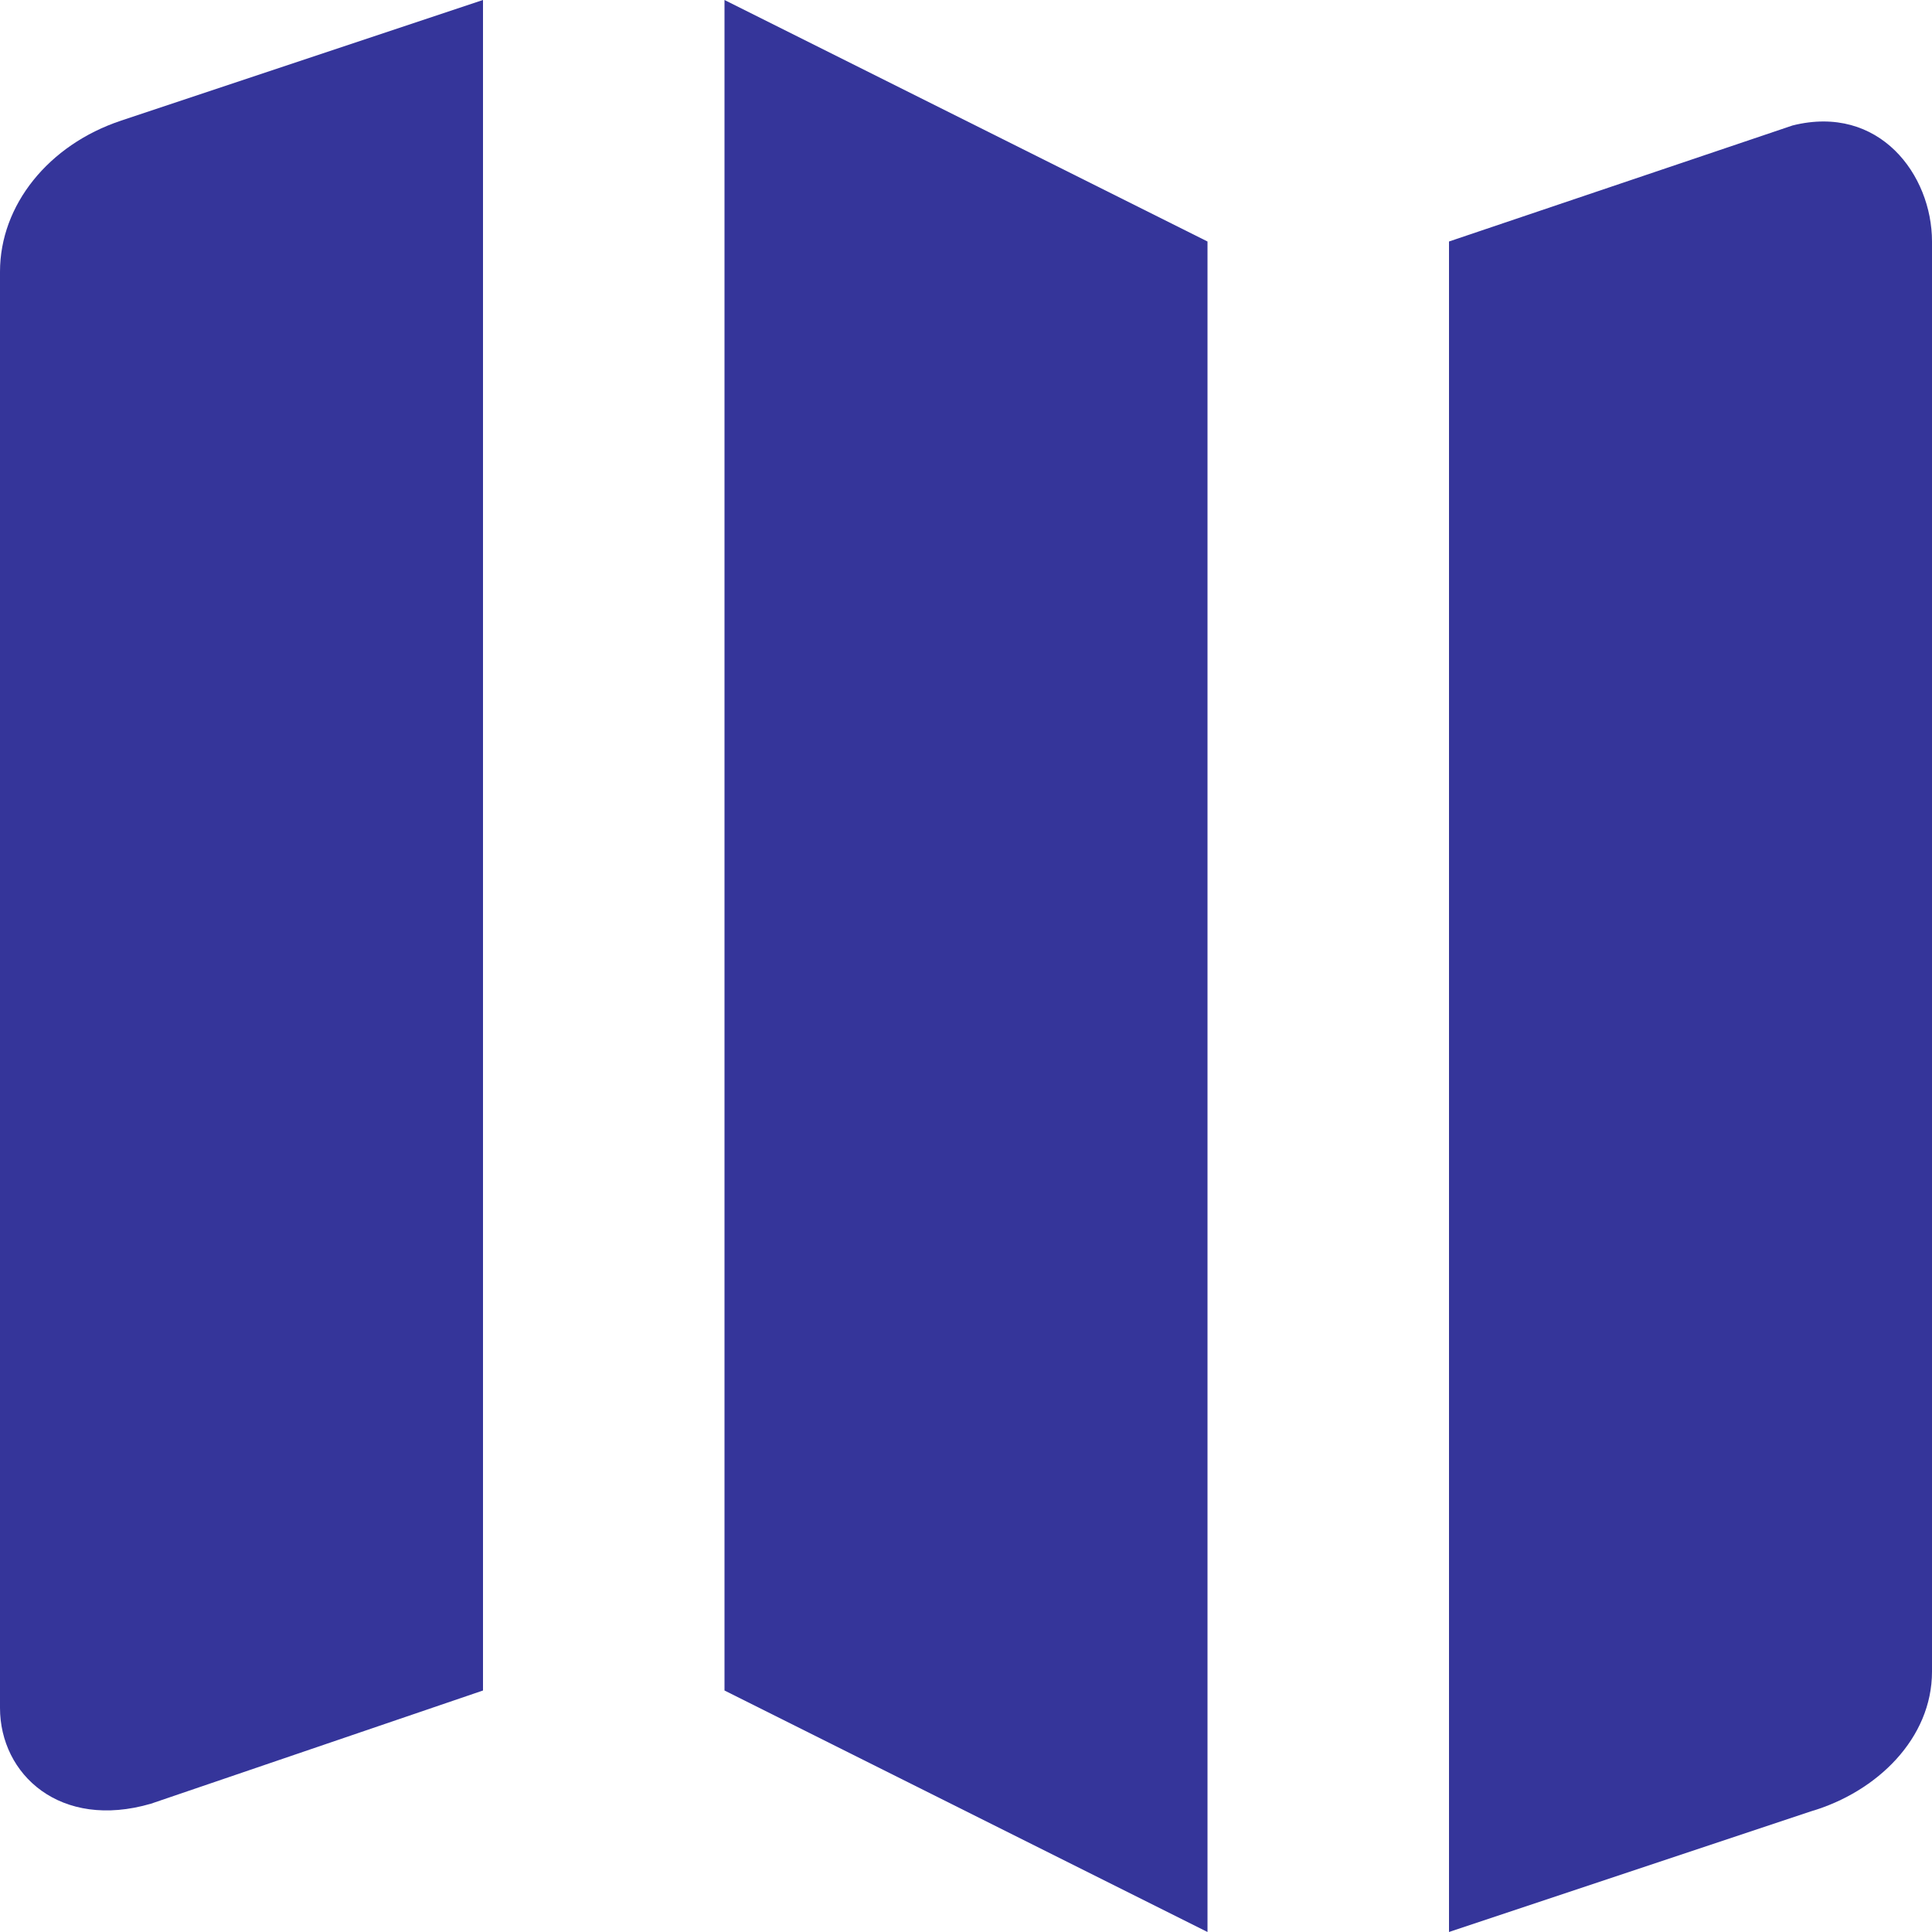
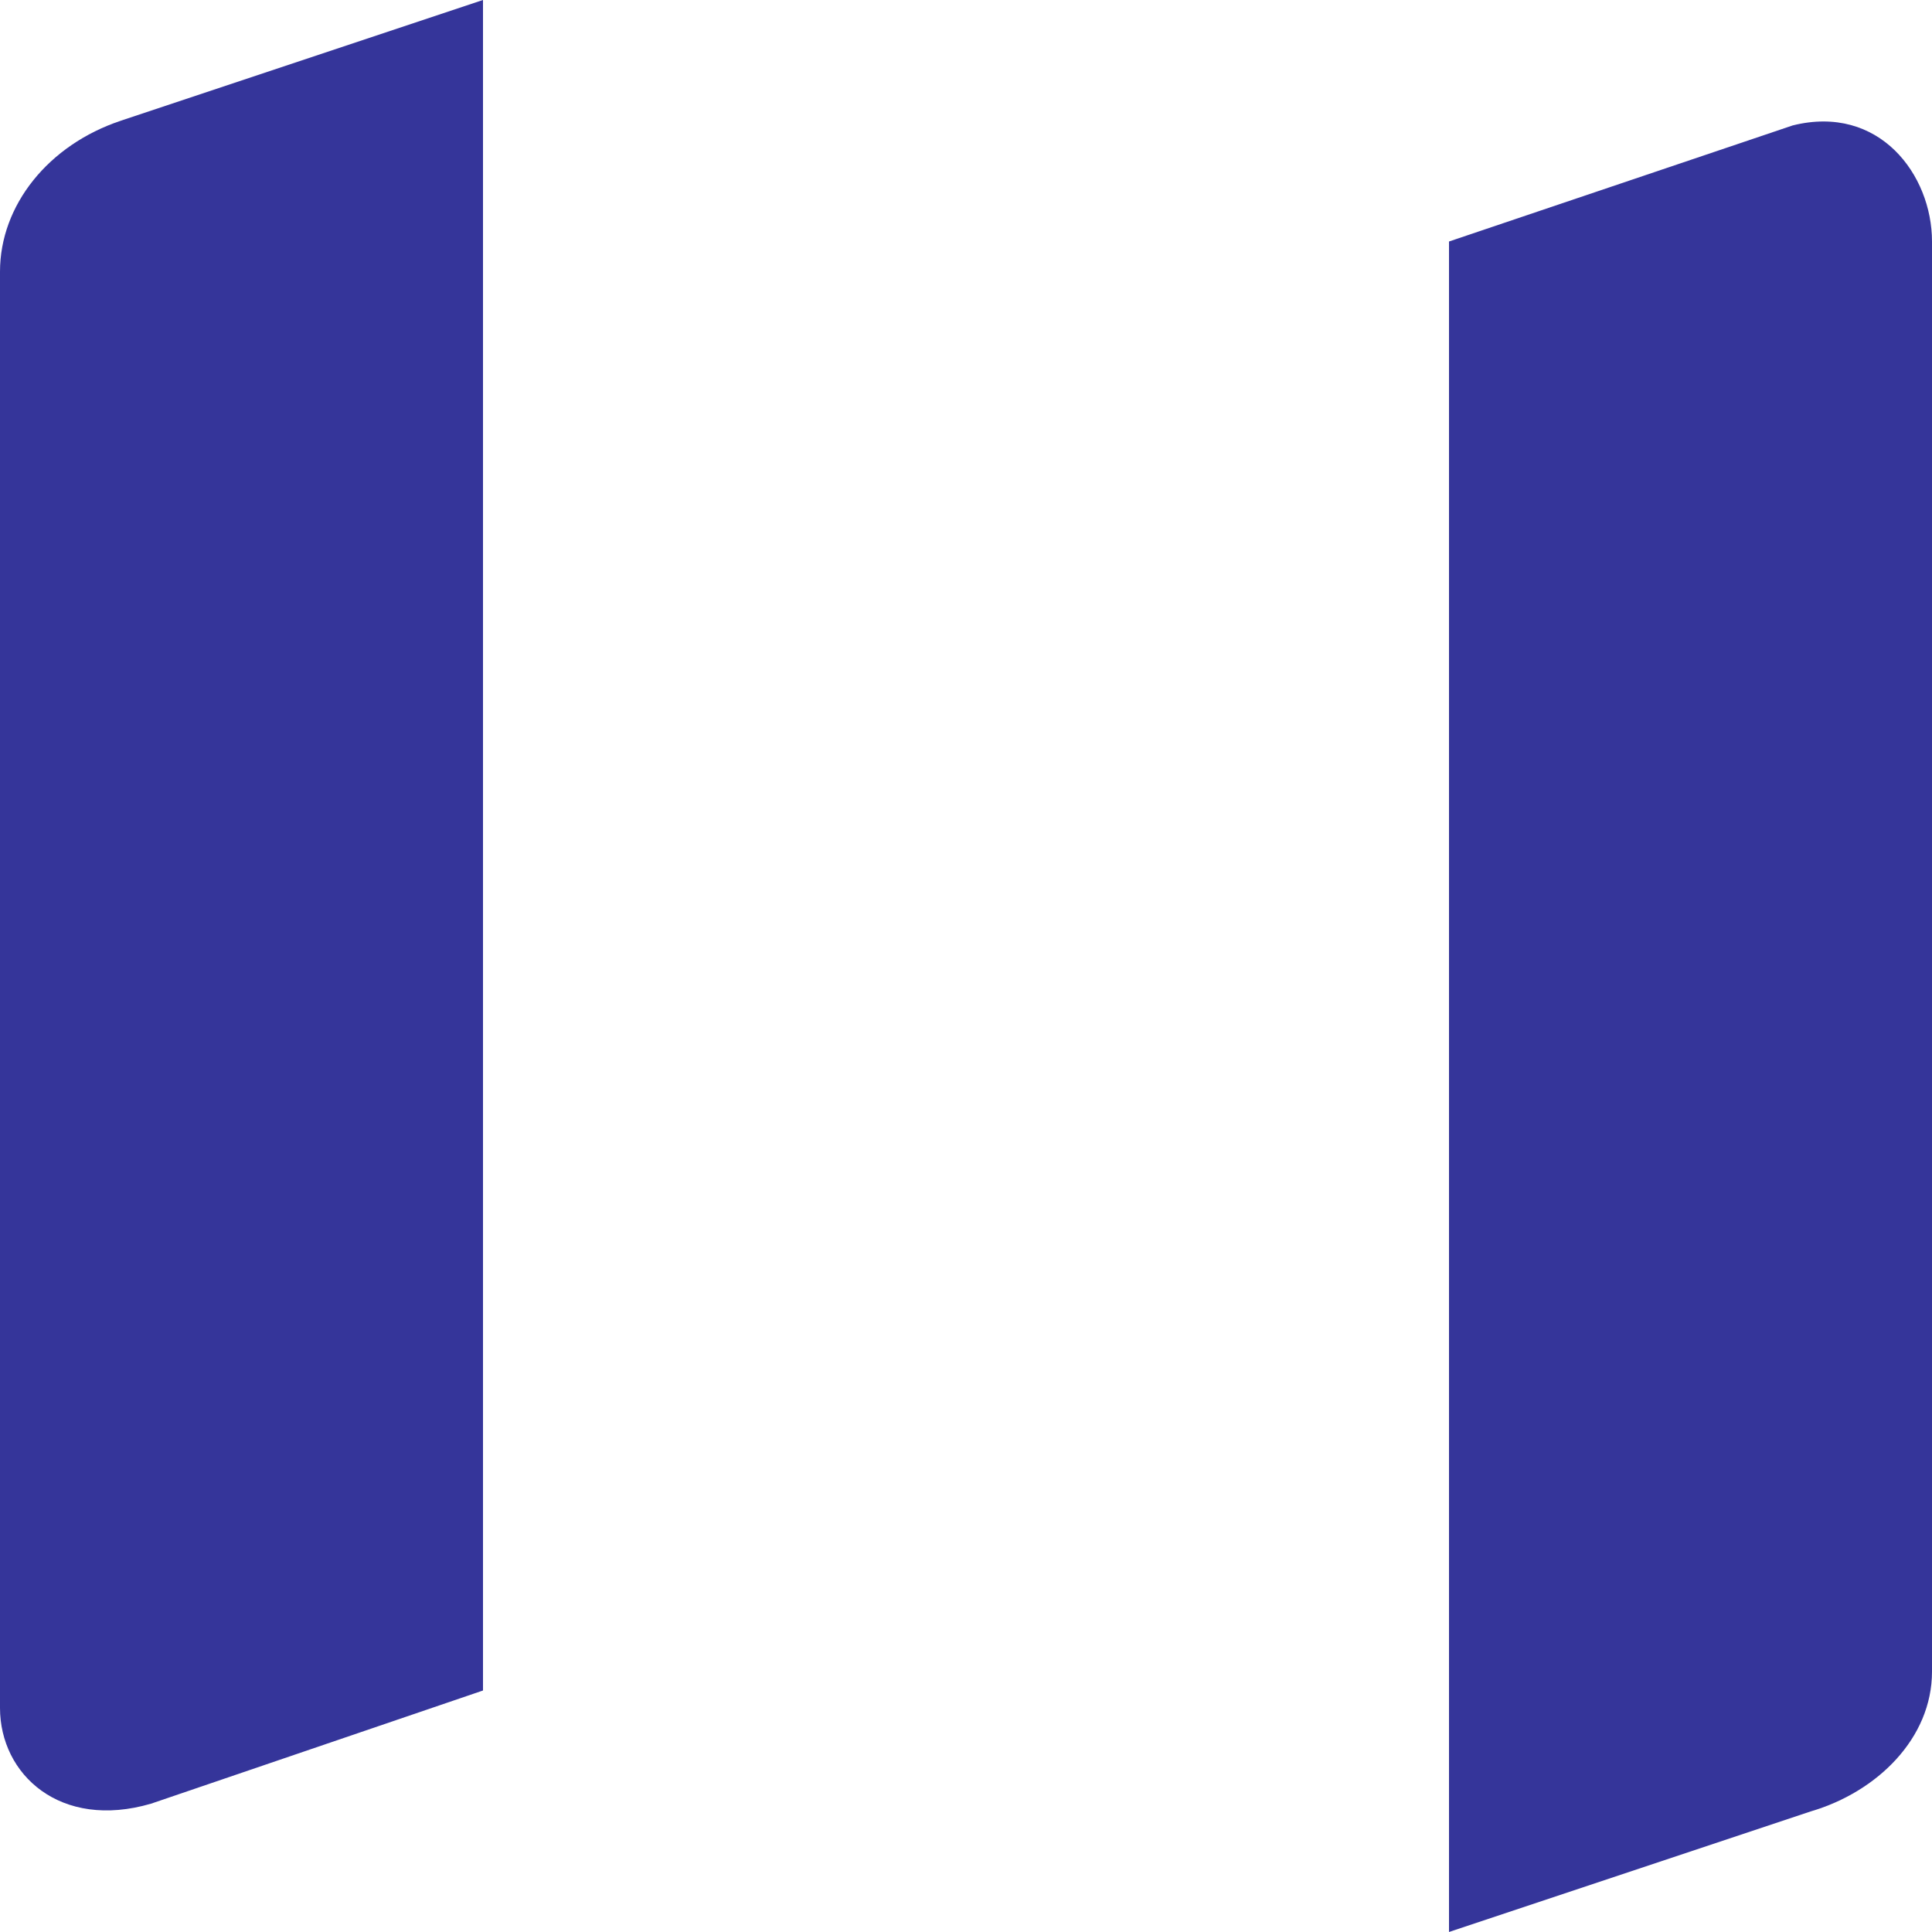
<svg xmlns="http://www.w3.org/2000/svg" width="44" height="44" viewBox="0 0 44 44" fill="none">
  <path d="M0 6.188V38.895C0 40.415 1.375 41.68 3.438 41.078L11 38.5V0L2.75 2.75C1.109 3.298 0 4.667 0 6.188Z" fill="#35359A" />
  <path d="M40.826 2.857L33 5.5V44L41.25 41.25C42.749 40.807 44 39.59 44 38.07V5.5C44 3.98 42.797 2.364 40.826 2.857Z" fill="#35359A" />
-   <path d="M16.5 38.5L27.5 44V5.5L16.5 0V38.5Z" fill="#35359A" />
</svg>